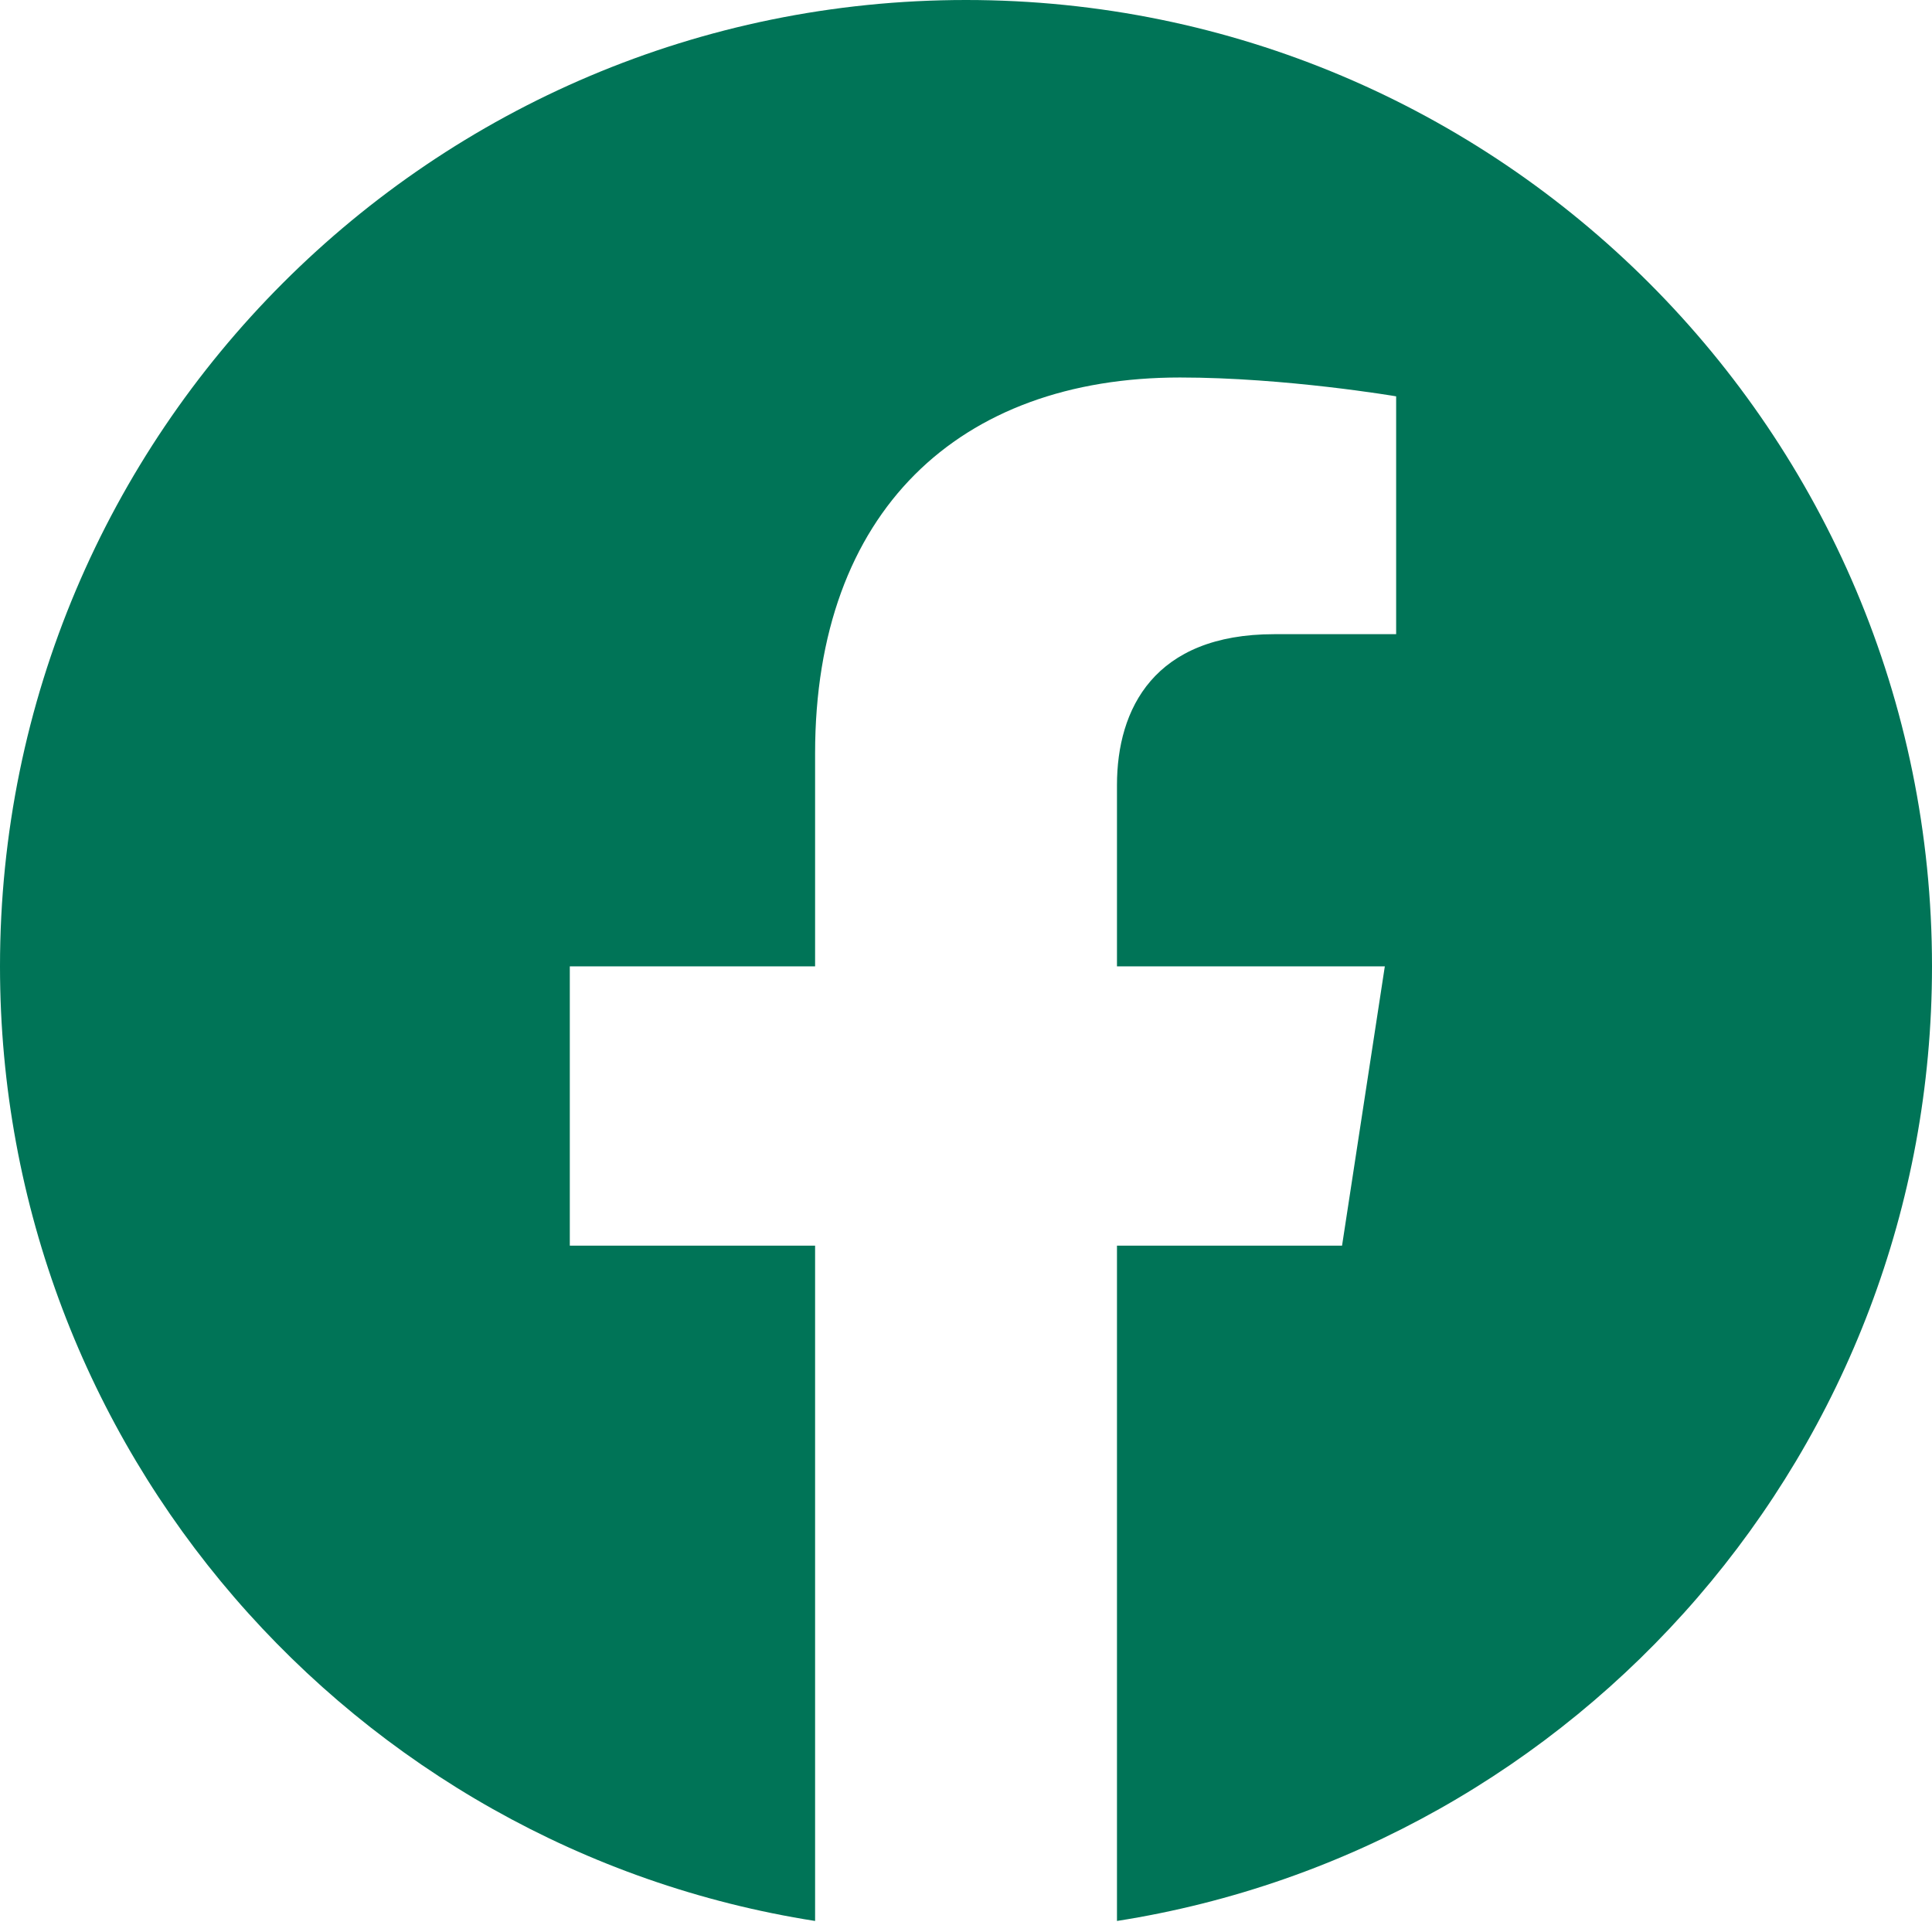
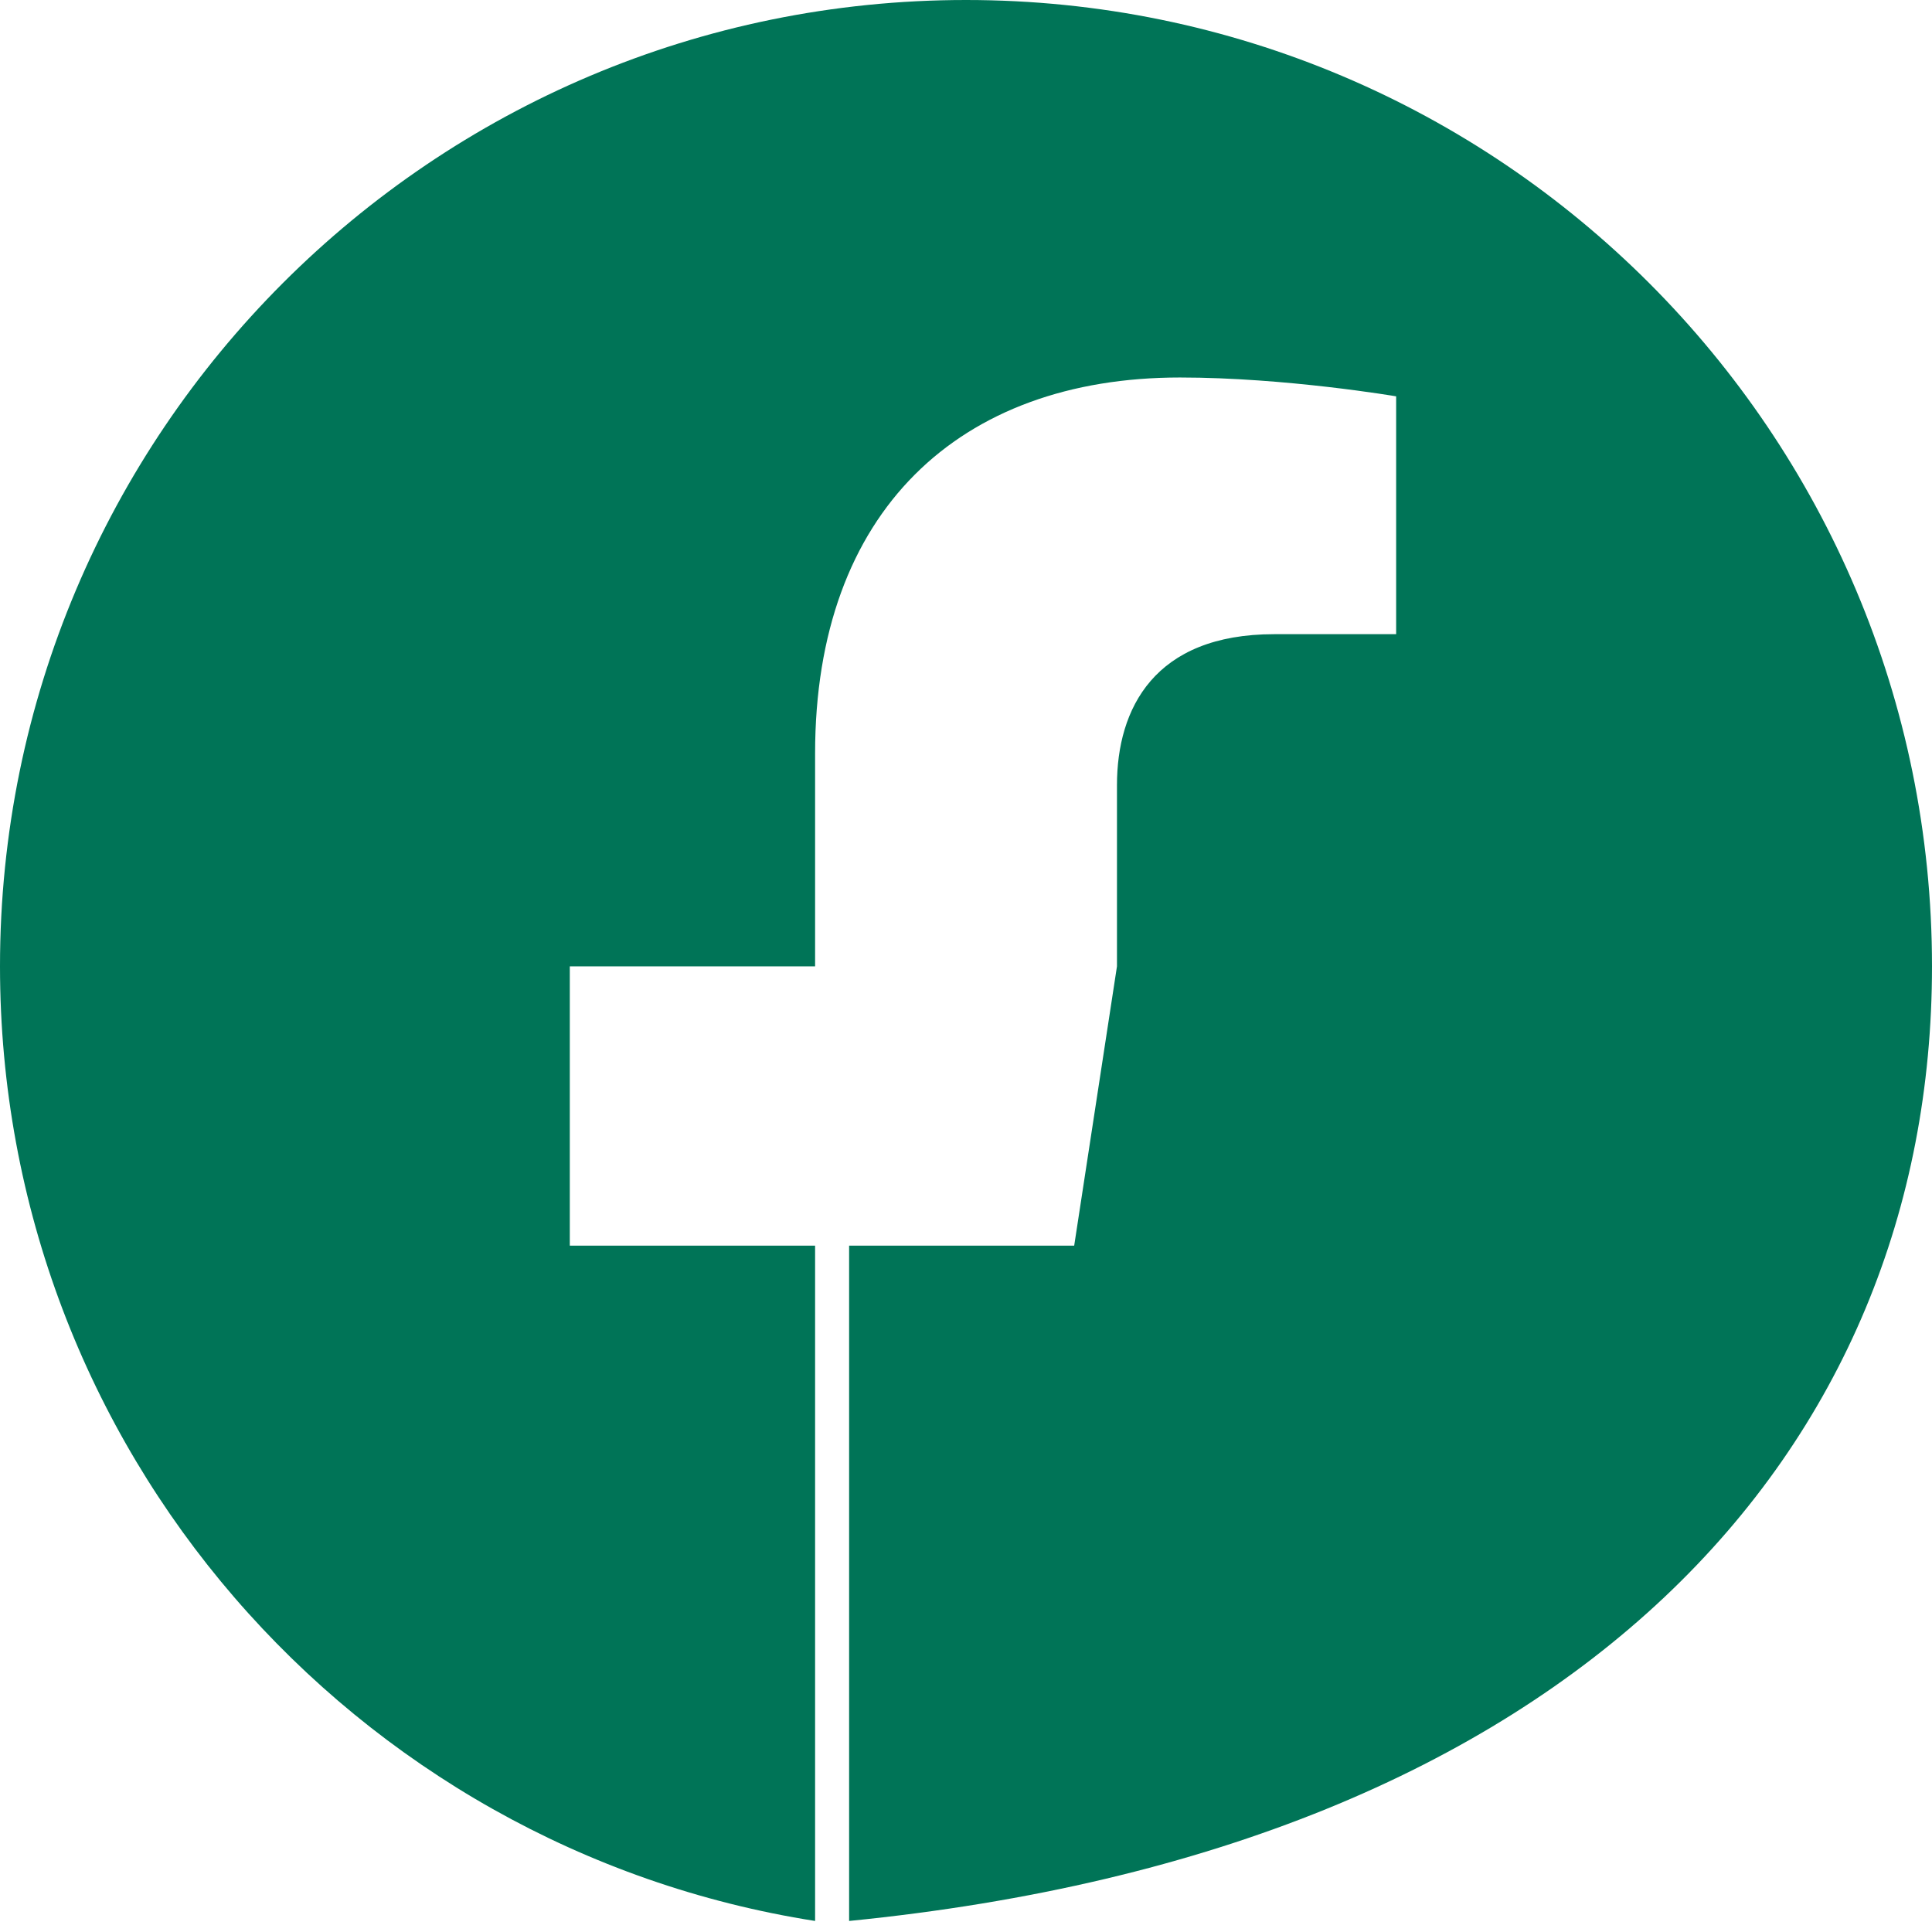
<svg xmlns="http://www.w3.org/2000/svg" width="28" height="28" fill="none">
-   <path d="M28 14.005C28 6.269 21.733 0 14 0S0 6.27 0 14.005C0 20.997 5.119 26.79 11.813 27.84v-9.787H8.258v-4.048h3.555v-3.086c0-3.509 2.089-5.448 5.288-5.448 1.531 0 3.133.273 3.133.273v3.447h-1.766c-1.74 0-2.28 1.08-2.28 2.188v2.626h3.882l-.62 4.048h-3.262v9.787C22.88 26.79 28 20.997 28 14.005z" fill="#007457" />
+   <path d="M28 14.005C28 6.269 21.733 0 14 0S0 6.27 0 14.005C0 20.997 5.119 26.79 11.813 27.84v-9.787H8.258v-4.048h3.555v-3.086c0-3.509 2.089-5.448 5.288-5.448 1.531 0 3.133.273 3.133.273v3.447h-1.766c-1.74 0-2.28 1.08-2.28 2.188v2.626l-.62 4.048h-3.262v9.787C22.88 26.79 28 20.997 28 14.005z" fill="#007457" />
</svg>